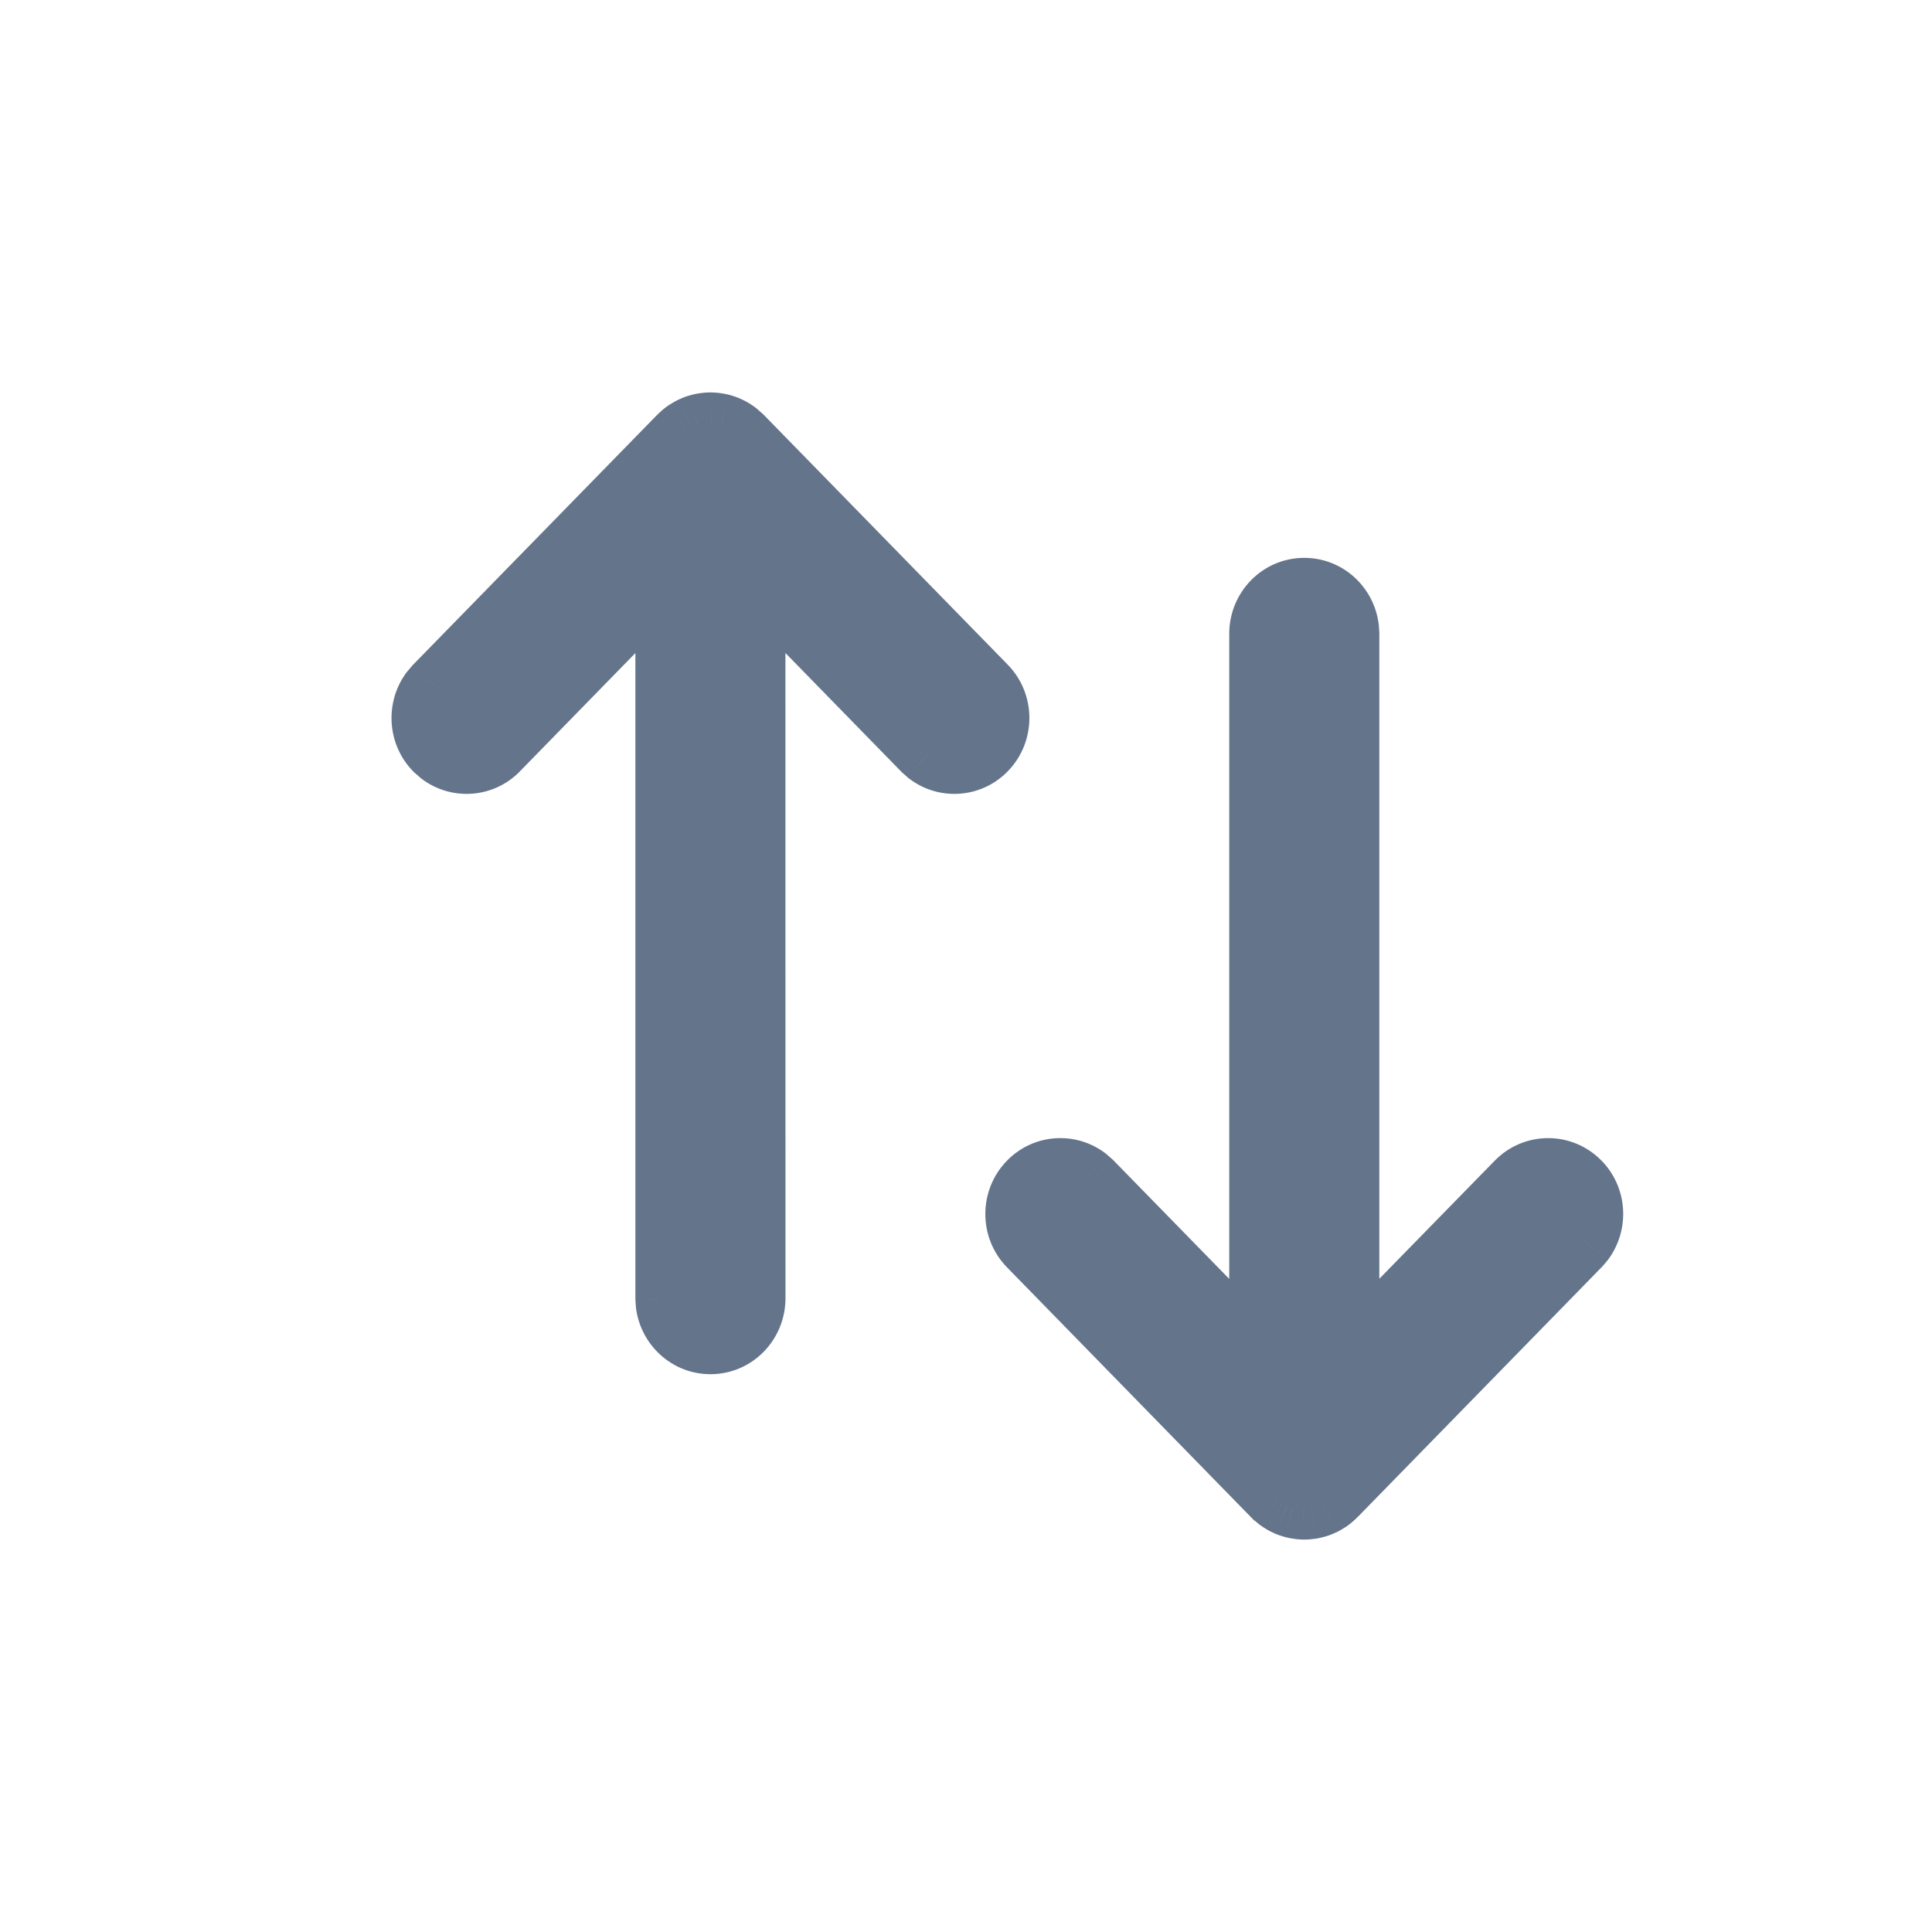
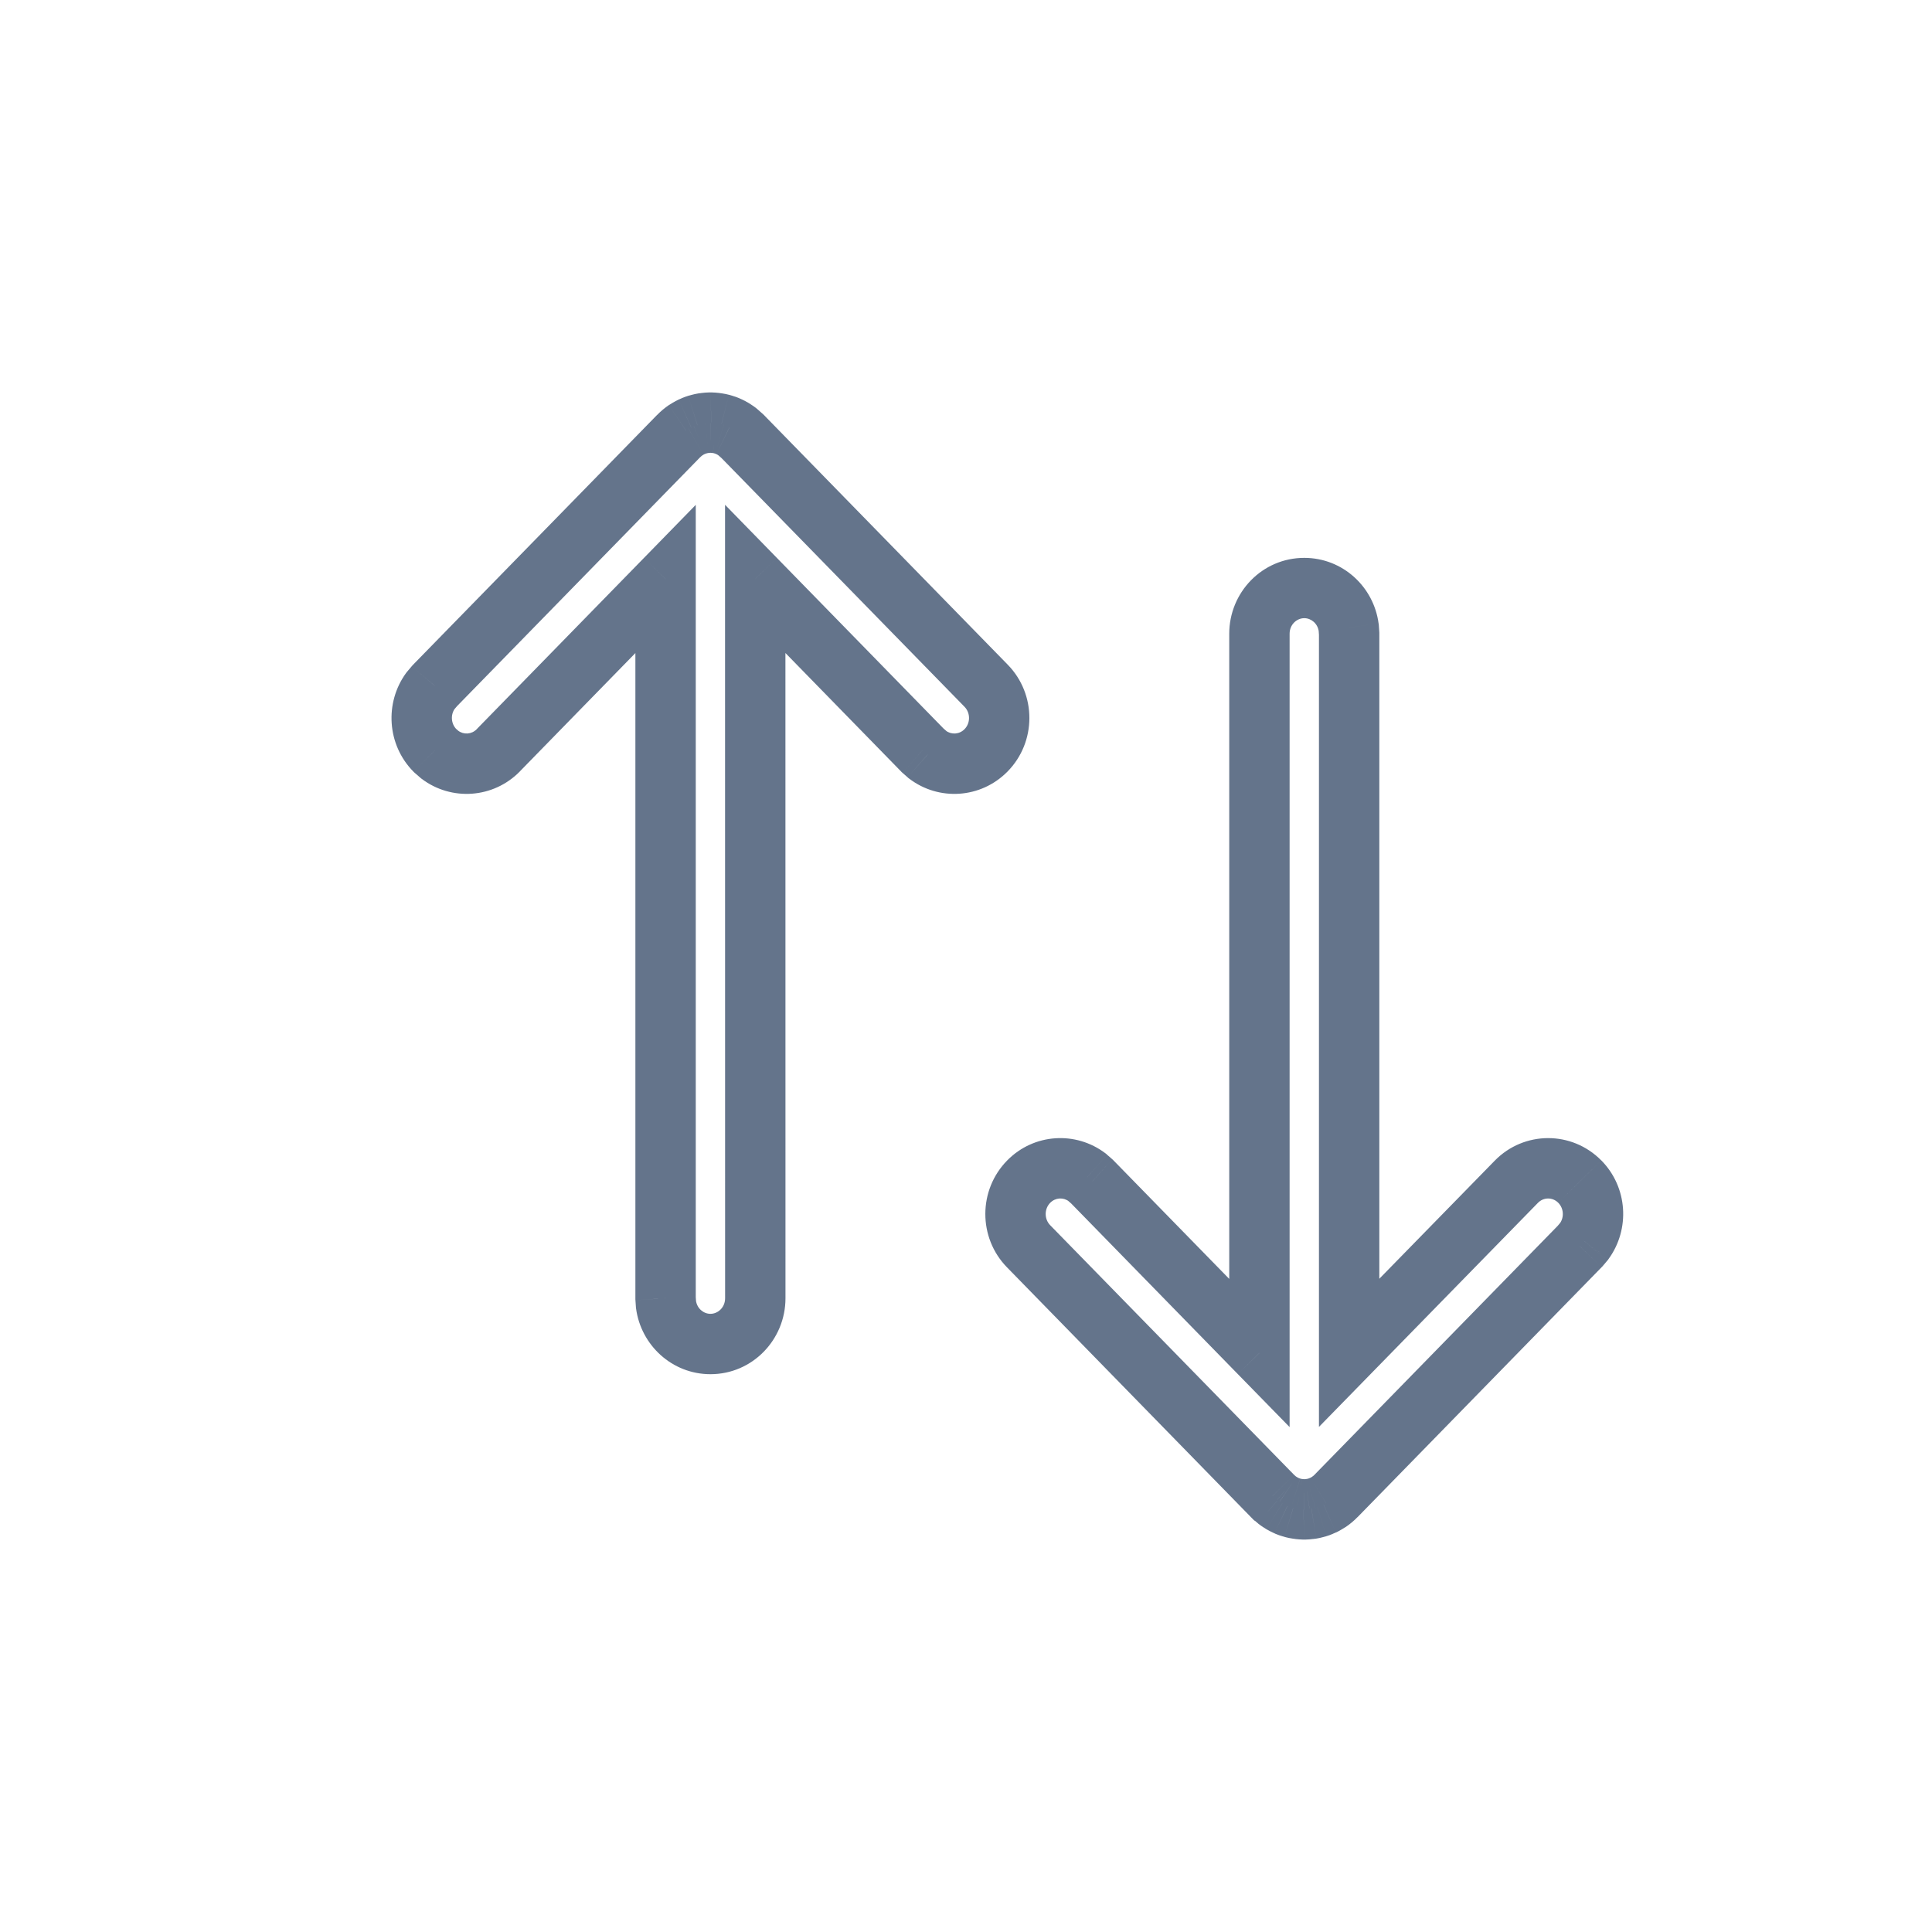
<svg xmlns="http://www.w3.org/2000/svg" width="32" height="32" viewBox="0 0 32 32" fill="none">
-   <path fill-rule="evenodd" clip-rule="evenodd" d="M11.782 7L11.767 7L11.766 7C11.761 7 11.757 7 11.752 7C11.728 7.001 11.705 7.002 11.682 7.005C11.674 7.006 11.667 7.007 11.659 7.008C11.655 7.009 11.65 7.009 11.646 7.01C11.625 7.013 11.605 7.018 11.585 7.023C11.576 7.026 11.567 7.028 11.559 7.03C11.555 7.031 11.552 7.032 11.549 7.033C11.529 7.039 11.509 7.046 11.491 7.055C11.476 7.061 11.461 7.067 11.446 7.074C11.432 7.081 11.417 7.089 11.403 7.098C11.387 7.106 11.372 7.116 11.358 7.125C11.316 7.153 11.277 7.186 11.241 7.223L7.201 11.358L7.129 11.443C6.914 11.74 6.939 12.161 7.204 12.429L7.287 12.502C7.578 12.721 7.991 12.696 8.254 12.426L11.024 9.59L11.024 21.503L11.031 21.606C11.08 21.976 11.391 22.261 11.767 22.261C12.178 22.261 12.51 21.922 12.51 21.503L12.509 9.589L15.28 12.426L15.364 12.5C15.654 12.72 16.067 12.697 16.331 12.429C16.622 12.134 16.623 11.654 16.334 11.358L12.294 7.223L12.21 7.149C12.197 7.139 12.184 7.13 12.171 7.122C12.161 7.115 12.15 7.109 12.14 7.102C12.137 7.1 12.135 7.099 12.132 7.097C12.116 7.088 12.101 7.08 12.085 7.073C12.074 7.068 12.063 7.063 12.052 7.058C12.049 7.056 12.047 7.055 12.044 7.054C12.025 7.047 12.007 7.04 11.987 7.034C11.978 7.031 11.97 7.029 11.961 7.026C11.957 7.025 11.953 7.024 11.95 7.023C11.928 7.017 11.907 7.013 11.886 7.01C11.873 7.008 11.859 7.006 11.845 7.005L11.854 7.005C11.83 7.002 11.806 7 11.782 7ZM22.339 10.394C22.29 10.024 21.979 9.74 21.603 9.74C21.192 9.74 20.86 10.078 20.86 10.497L20.86 22.41L18.09 19.574L18.006 19.5C17.716 19.28 17.303 19.303 17.039 19.571C16.748 19.866 16.747 20.346 17.036 20.642L21.076 24.777L21.077 24.778C21.101 24.802 21.125 24.824 21.151 24.844L21.16 24.851C21.171 24.859 21.182 24.867 21.193 24.874C21.208 24.884 21.223 24.894 21.238 24.903C21.255 24.913 21.272 24.922 21.289 24.929C21.295 24.932 21.301 24.934 21.307 24.937C21.312 24.94 21.317 24.942 21.323 24.945C21.343 24.953 21.364 24.961 21.386 24.967C21.397 24.97 21.408 24.974 21.42 24.977C21.441 24.982 21.462 24.987 21.484 24.99C21.497 24.992 21.511 24.994 21.525 24.995L21.516 24.995C21.54 24.998 21.564 25 21.588 25L21.603 25H21.604C21.608 25 21.613 25 21.617 25C21.641 25 21.665 24.998 21.69 24.994C21.696 24.994 21.702 24.993 21.707 24.992C21.712 24.992 21.717 24.991 21.721 24.991C21.743 24.987 21.764 24.982 21.786 24.976C21.798 24.973 21.81 24.97 21.821 24.967C21.841 24.961 21.86 24.954 21.879 24.945C21.894 24.939 21.909 24.933 21.924 24.926C21.938 24.919 21.953 24.911 21.967 24.902C21.983 24.894 21.997 24.884 22.012 24.875C22.053 24.847 22.093 24.814 22.129 24.777L26.169 20.642L26.241 20.557C26.456 20.26 26.431 19.839 26.166 19.571C25.875 19.276 25.405 19.277 25.116 19.574L22.346 22.408L22.346 10.497L22.339 10.394Z" fill="#64748B" />
  <path d="M11.767 7L11.768 7.5L11.775 7.5L11.782 7.5L11.767 7ZM11.782 7L11.791 6.5L11.779 6.5L11.767 6.5L11.782 7ZM11.766 7L11.765 6.5L11.765 6.5L11.766 7ZM11.752 7L11.795 6.502L11.768 6.5L11.742 6.5L11.752 7ZM11.682 7.005L11.74 7.502L11.751 7.501L11.682 7.005ZM11.659 7.008L11.725 7.504L11.725 7.504L11.659 7.008ZM11.646 7.01L11.583 6.514L11.573 6.515L11.563 6.517L11.646 7.01ZM11.585 7.023L11.71 7.508L11.72 7.505L11.585 7.023ZM11.559 7.03L11.692 7.512L11.692 7.512L11.559 7.03ZM11.549 7.033L11.417 6.551L11.408 6.553L11.399 6.556L11.549 7.033ZM11.491 7.055L11.68 7.518L11.691 7.513L11.491 7.055ZM11.446 7.074L11.241 6.618L11.234 6.621L11.227 6.625L11.446 7.074ZM11.403 7.098L11.652 7.531L11.658 7.527L11.665 7.524L11.403 7.098ZM11.358 7.125L11.09 6.703L11.078 6.71L11.358 7.125ZM11.241 7.223L11.598 7.572L11.599 7.572L11.241 7.223ZM7.201 11.358L6.843 11.009L6.831 11.022L6.819 11.036L7.201 11.358ZM7.129 11.443L6.747 11.121L6.735 11.135L6.724 11.15L7.129 11.443ZM7.204 12.429L6.847 12.78L6.86 12.793L6.874 12.805L7.204 12.429ZM7.287 12.502L6.958 12.878L6.972 12.89L6.986 12.901L7.287 12.502ZM8.254 12.426L8.612 12.776L8.612 12.775L8.254 12.426ZM11.024 9.59L11.524 9.59L11.524 8.362L10.666 9.241L11.024 9.59ZM11.024 21.503L10.524 21.503L10.524 21.52L10.525 21.536L11.024 21.503ZM11.031 21.606L10.532 21.639L10.533 21.656L10.535 21.672L11.031 21.606ZM12.51 21.503H13.01V21.503L12.51 21.503ZM12.509 9.589L12.867 9.24L12.009 8.361L12.009 9.589L12.509 9.589ZM15.28 12.426L14.923 12.776L14.935 12.789L14.949 12.801L15.28 12.426ZM15.364 12.5L15.032 12.874L15.046 12.887L15.061 12.898L15.364 12.5ZM16.331 12.429L15.975 12.078L15.975 12.078L16.331 12.429ZM16.334 11.358L15.976 11.707L15.976 11.707L16.334 11.358ZM12.294 7.223L12.652 6.873L12.639 6.86L12.625 6.848L12.294 7.223ZM12.21 7.149L12.541 6.774L12.527 6.762L12.513 6.751L12.21 7.149ZM12.171 7.122L11.895 7.539L11.903 7.544L11.912 7.55L12.171 7.122ZM12.14 7.102L12.405 6.678L12.405 6.678L12.14 7.102ZM12.132 7.097L12.398 6.674L12.389 6.668L12.381 6.664L12.132 7.097ZM12.085 7.073L11.867 7.523L11.875 7.527L11.883 7.53L12.085 7.073ZM12.052 7.058L11.845 7.513L11.845 7.513L12.052 7.058ZM12.044 7.054L12.251 6.599L12.242 6.595L12.233 6.591L12.044 7.054ZM11.987 7.034L11.837 7.511L11.849 7.515L11.987 7.034ZM11.961 7.026L12.103 6.547L12.103 6.547L11.961 7.026ZM11.95 7.023L12.093 6.544L12.084 6.541L12.074 6.539L11.95 7.023ZM11.886 7.01L11.805 7.504L11.817 7.505L11.886 7.01ZM11.845 7.005L11.872 6.505L11.792 7.502L11.845 7.005ZM11.854 7.005L11.828 7.504L11.913 6.509L11.854 7.005ZM22.339 10.394L22.838 10.361L22.837 10.344L22.834 10.328L22.339 10.394ZM20.86 10.497L21.36 10.497V10.497H20.86ZM20.86 22.41L20.502 22.759L21.36 23.637L21.36 22.41L20.86 22.41ZM18.09 19.574L18.447 19.224L18.434 19.211L18.421 19.199L18.09 19.574ZM18.006 19.5L18.337 19.126L18.324 19.113L18.309 19.102L18.006 19.5ZM17.039 19.571L16.683 19.22L16.683 19.22L17.039 19.571ZM17.036 20.642L17.394 20.293L17.394 20.293L17.036 20.642ZM21.076 24.777L20.718 25.127L20.773 25.183L20.842 25.219L21.076 24.777ZM21.077 24.778L21.434 24.428L21.38 24.372L21.311 24.336L21.077 24.778ZM21.151 24.844L21.476 24.464L21.468 24.457L21.459 24.45L21.151 24.844ZM21.16 24.851L20.835 25.231L20.845 25.24L20.856 25.248L21.16 24.851ZM21.193 24.874L21.473 24.46L21.464 24.454L21.455 24.448L21.193 24.874ZM21.238 24.903L20.975 25.328L20.982 25.332L20.989 25.336L21.238 24.903ZM21.289 24.929L21.503 24.477L21.497 24.474L21.489 24.471L21.289 24.929ZM21.307 24.937L21.099 25.392L21.099 25.392L21.307 24.937ZM21.323 24.945L21.11 25.397L21.12 25.402L21.131 25.407L21.323 24.945ZM21.386 24.967L21.535 24.489L21.523 24.486L21.386 24.967ZM21.42 24.977L21.274 25.455L21.284 25.458L21.294 25.461L21.42 24.977ZM21.484 24.99L21.565 24.496L21.553 24.495L21.484 24.99ZM21.525 24.995L21.498 25.495L21.578 24.498L21.525 24.995ZM21.516 24.995L21.542 24.496L21.456 25.491L21.516 24.995ZM21.588 25L21.578 25.5L21.591 25.5L21.604 25.5L21.588 25ZM21.603 25V24.5H21.595L21.587 24.5L21.603 25ZM21.604 25V25.5H21.604L21.604 25ZM21.617 25L21.565 25.497L21.596 25.5L21.627 25.5L21.617 25ZM21.69 24.994L21.631 24.498L21.62 24.499L21.69 24.994ZM21.707 24.992L21.643 24.496L21.643 24.496L21.707 24.992ZM21.721 24.991L21.778 25.487L21.79 25.486L21.802 25.484L21.721 24.991ZM21.786 24.976L21.66 24.492L21.652 24.495L21.786 24.976ZM21.821 24.967L21.953 25.449L21.962 25.447L21.97 25.444L21.821 24.967ZM21.879 24.945L21.69 24.482L21.68 24.487L21.879 24.945ZM21.924 24.926L22.128 25.382L22.136 25.379L22.143 25.376L21.924 24.926ZM21.967 24.902L21.718 24.469L21.711 24.473L21.705 24.477L21.967 24.902ZM22.012 24.875L22.28 25.297L22.292 25.29L22.012 24.875ZM22.129 24.777L21.771 24.428L21.771 24.428L22.129 24.777ZM26.169 20.642L26.526 20.991L26.539 20.978L26.551 20.964L26.169 20.642ZM26.241 20.557L26.623 20.879L26.635 20.865L26.645 20.85L26.241 20.557ZM26.166 19.571L26.523 19.22L26.522 19.22L26.166 19.571ZM25.116 19.574L25.473 19.923L25.473 19.923L25.116 19.574ZM22.346 22.408L21.846 22.408L21.846 23.634L22.703 22.757L22.346 22.408ZM22.346 10.497L22.846 10.497V10.48L22.845 10.464L22.346 10.497ZM11.782 7.5L11.796 7.5L11.767 6.5L11.753 6.501L11.782 7.5ZM11.766 7.5L11.768 7.5L11.767 6.5L11.765 6.5L11.766 7.5ZM11.708 7.498C11.739 7.501 11.765 7.5 11.766 7.5L11.765 6.5C11.762 6.5 11.765 6.5 11.77 6.5C11.775 6.501 11.784 6.501 11.795 6.502L11.708 7.498ZM11.751 7.501C11.751 7.501 11.755 7.5 11.762 7.5L11.742 6.5C11.702 6.501 11.659 6.504 11.613 6.51L11.751 7.501ZM11.725 7.504C11.733 7.503 11.737 7.502 11.74 7.502L11.624 6.509C11.612 6.51 11.601 6.512 11.594 6.513L11.725 7.504ZM11.709 7.506C11.715 7.505 11.721 7.504 11.725 7.504L11.594 6.513C11.589 6.513 11.586 6.514 11.583 6.514L11.709 7.506ZM11.72 7.505C11.72 7.505 11.722 7.504 11.729 7.503L11.563 6.517C11.529 6.523 11.491 6.53 11.45 6.542L11.72 7.505ZM11.692 7.512C11.701 7.51 11.706 7.509 11.71 7.508L11.461 6.539C11.447 6.543 11.433 6.546 11.425 6.549L11.692 7.512ZM11.681 7.515C11.685 7.514 11.689 7.513 11.692 7.512L11.425 6.549C11.422 6.55 11.419 6.55 11.417 6.551L11.681 7.515ZM11.691 7.513C11.689 7.513 11.691 7.512 11.698 7.51L11.399 6.556C11.367 6.566 11.329 6.579 11.29 6.596L11.691 7.513ZM11.652 7.53C11.667 7.523 11.674 7.52 11.68 7.517L11.301 6.592C11.277 6.602 11.255 6.612 11.241 6.618L11.652 7.53ZM11.665 7.524L11.665 7.523L11.227 6.625C11.203 6.637 11.173 6.652 11.141 6.672L11.665 7.524ZM11.626 7.547C11.638 7.539 11.646 7.534 11.652 7.531L11.153 6.664C11.129 6.678 11.106 6.692 11.09 6.703L11.626 7.547ZM11.599 7.572C11.611 7.559 11.624 7.549 11.637 7.54L11.078 6.71C11.009 6.757 10.943 6.812 10.883 6.874L11.599 7.572ZM7.559 11.707L11.598 7.572L10.883 6.873L6.843 11.009L7.559 11.707ZM7.511 11.765L7.583 11.681L6.819 11.036L6.747 11.121L7.511 11.765ZM7.56 12.078C7.47 11.987 7.46 11.839 7.534 11.736L6.724 11.15C6.369 11.641 6.408 12.334 6.847 12.78L7.56 12.078ZM7.616 12.126L7.533 12.053L6.874 12.805L6.958 12.878L7.616 12.126ZM7.897 12.077C7.811 12.165 7.68 12.172 7.588 12.102L6.986 12.901C7.476 13.27 8.171 13.227 8.612 12.776L7.897 12.077ZM10.666 9.241L7.896 12.077L8.612 12.775L11.381 9.939L10.666 9.241ZM11.524 21.503L11.524 9.59L10.524 9.59L10.524 21.503L11.524 21.503ZM11.53 21.573L11.523 21.471L10.525 21.536L10.532 21.639L11.53 21.573ZM11.767 21.761C11.652 21.761 11.544 21.672 11.527 21.54L10.535 21.672C10.616 22.279 11.13 22.761 11.767 22.761V21.761ZM12.01 21.503C12.01 21.654 11.893 21.761 11.767 21.761V22.761C12.463 22.761 13.01 22.189 13.01 21.503H12.01ZM12.009 9.589L12.01 21.503L13.01 21.503L13.009 9.589L12.009 9.589ZM15.638 12.077L12.867 9.24L12.152 9.938L14.923 12.776L15.638 12.077ZM15.695 12.125L15.611 12.052L14.949 12.801L15.032 12.874L15.695 12.125ZM15.975 12.078C15.889 12.165 15.758 12.172 15.666 12.102L15.061 12.898C15.549 13.269 16.244 13.229 16.687 12.78L15.975 12.078ZM15.976 11.707C16.075 11.809 16.075 11.977 15.975 12.078L16.687 12.78C17.169 12.291 17.171 11.5 16.691 11.009L15.976 11.707ZM11.936 7.572L15.976 11.707L16.691 11.009L12.652 6.873L11.936 7.572ZM11.879 7.524L11.963 7.598L12.625 6.848L12.541 6.774L11.879 7.524ZM11.912 7.55C11.908 7.547 11.906 7.546 11.905 7.545C11.905 7.545 11.906 7.546 11.908 7.547L12.513 6.751C12.492 6.735 12.463 6.715 12.43 6.694L11.912 7.55ZM11.875 7.526C11.886 7.533 11.891 7.536 11.895 7.539L12.447 6.705C12.431 6.694 12.415 6.684 12.405 6.678L11.875 7.526ZM11.866 7.52C11.869 7.522 11.872 7.524 11.875 7.526L12.405 6.678C12.402 6.677 12.4 6.675 12.398 6.674L11.866 7.52ZM11.883 7.53L11.883 7.531L12.381 6.664C12.355 6.649 12.323 6.631 12.286 6.615L11.883 7.53ZM11.845 7.513C11.857 7.518 11.863 7.521 11.867 7.523L12.302 6.622C12.284 6.614 12.268 6.607 12.258 6.602L11.845 7.513ZM11.837 7.509C11.84 7.511 11.843 7.512 11.845 7.513L12.258 6.602C12.255 6.601 12.253 6.6 12.251 6.599L11.837 7.509ZM11.849 7.515C11.848 7.514 11.849 7.515 11.855 7.517L12.233 6.591C12.202 6.578 12.165 6.565 12.125 6.554L11.849 7.515ZM11.82 7.506C11.829 7.509 11.833 7.51 11.837 7.511L12.137 6.557C12.124 6.553 12.111 6.549 12.103 6.547L11.82 7.506ZM11.806 7.502C11.811 7.503 11.816 7.505 11.82 7.506L12.103 6.547C12.099 6.546 12.096 6.545 12.093 6.544L11.806 7.502ZM11.817 7.505C11.816 7.505 11.818 7.505 11.825 7.507L12.074 6.539C12.039 6.53 11.999 6.521 11.955 6.515L11.817 7.505ZM11.792 7.502C11.797 7.502 11.801 7.503 11.805 7.503L11.967 6.517C11.944 6.513 11.921 6.51 11.898 6.507L11.792 7.502ZM11.88 6.506L11.872 6.505L11.819 7.504L11.828 7.504L11.88 6.506ZM11.772 7.5C11.78 7.5 11.787 7.501 11.795 7.502L11.913 6.509C11.873 6.504 11.832 6.501 11.791 6.5L11.772 7.5ZM21.603 10.239C21.718 10.239 21.826 10.328 21.843 10.46L22.834 10.328C22.754 9.72 22.24 9.24 21.603 9.24V10.239ZM21.36 10.497C21.36 10.346 21.477 10.239 21.603 10.239V9.24C20.907 9.24 20.36 9.811 20.36 10.497H21.36ZM21.36 22.41L21.36 10.497L20.36 10.497L20.36 22.41L21.36 22.41ZM17.732 19.923L20.502 22.759L21.217 22.06L18.447 19.224L17.732 19.923ZM17.675 19.875L17.759 19.948L18.421 19.199L18.337 19.126L17.675 19.875ZM17.395 19.922C17.481 19.835 17.611 19.828 17.704 19.898L18.309 19.102C17.82 18.731 17.125 18.771 16.683 19.22L17.395 19.922ZM17.394 20.293C17.295 20.191 17.295 20.023 17.395 19.922L16.683 19.22C16.201 19.709 16.199 20.5 16.679 20.991L17.394 20.293ZM21.434 24.428L17.394 20.293L16.679 20.991L20.718 25.127L21.434 24.428ZM21.311 24.336L21.31 24.335L20.842 25.219L20.843 25.22L21.311 24.336ZM21.459 24.45C21.451 24.443 21.442 24.436 21.434 24.428L20.721 25.128C20.759 25.167 20.8 25.204 20.844 25.238L21.459 24.45ZM21.484 24.471L21.476 24.464L20.827 25.224L20.835 25.231L21.484 24.471ZM21.455 24.448C21.459 24.451 21.461 24.452 21.463 24.453C21.464 24.454 21.464 24.454 21.463 24.453L20.856 25.248C20.876 25.263 20.901 25.282 20.932 25.301L21.455 24.448ZM21.501 24.477C21.486 24.469 21.479 24.464 21.473 24.46L20.914 25.289C20.937 25.305 20.959 25.318 20.975 25.328L21.501 24.477ZM21.489 24.471C21.492 24.472 21.493 24.473 21.492 24.472C21.492 24.472 21.49 24.471 21.487 24.47L20.989 25.336C21.017 25.352 21.05 25.37 21.089 25.387L21.489 24.471ZM21.515 24.483C21.508 24.48 21.506 24.478 21.503 24.477L21.075 25.381C21.084 25.385 21.093 25.39 21.099 25.392L21.515 24.483ZM21.535 24.492C21.527 24.488 21.52 24.485 21.515 24.483L21.099 25.392C21.104 25.395 21.107 25.396 21.11 25.397L21.535 24.492ZM21.523 24.486C21.523 24.486 21.52 24.485 21.514 24.483L21.131 25.407C21.166 25.421 21.206 25.436 21.249 25.448L21.523 24.486ZM21.565 24.498C21.535 24.489 21.549 24.494 21.535 24.49L21.237 25.444C21.246 25.447 21.255 25.45 21.261 25.451C21.268 25.453 21.271 25.454 21.274 25.455L21.565 24.498ZM21.553 24.495C21.554 24.495 21.552 24.495 21.545 24.493L21.294 25.461C21.33 25.47 21.37 25.479 21.415 25.485L21.553 24.495ZM21.578 24.498C21.573 24.498 21.569 24.497 21.565 24.497L21.403 25.483C21.425 25.487 21.448 25.49 21.472 25.493L21.578 24.498ZM21.489 25.494L21.498 25.495L21.551 24.496L21.542 24.496L21.489 25.494ZM21.599 24.5C21.59 24.5 21.583 24.499 21.575 24.498L21.456 25.491C21.497 25.496 21.538 25.499 21.578 25.5L21.599 24.5ZM21.587 24.5L21.573 24.5L21.604 25.5L21.618 25.499L21.587 24.5ZM21.604 24.5H21.603V25.5H21.604V24.5ZM21.669 24.503C21.634 24.499 21.604 24.5 21.603 24.5L21.604 25.5C21.608 25.5 21.603 25.5 21.597 25.499C21.591 25.499 21.579 25.499 21.565 25.497L21.669 24.503ZM21.62 24.499C21.619 24.5 21.615 24.5 21.607 24.5L21.627 25.5C21.668 25.499 21.712 25.496 21.759 25.489L21.62 24.499ZM21.643 24.496C21.636 24.497 21.634 24.498 21.631 24.498L21.748 25.491C21.758 25.49 21.767 25.489 21.772 25.488L21.643 24.496ZM21.664 24.494C21.656 24.495 21.648 24.496 21.643 24.496L21.772 25.488C21.776 25.488 21.778 25.487 21.778 25.487L21.664 24.494ZM21.652 24.495C21.65 24.495 21.647 24.496 21.641 24.497L21.802 25.484C21.839 25.478 21.878 25.47 21.92 25.458L21.652 24.495ZM21.689 24.485C21.671 24.489 21.668 24.491 21.66 24.492L21.912 25.46C21.928 25.456 21.948 25.45 21.953 25.449L21.689 24.485ZM21.68 24.487C21.68 24.487 21.678 24.488 21.672 24.489L21.97 25.444C22.004 25.434 22.04 25.421 22.079 25.404L21.68 24.487ZM21.719 24.47C21.703 24.477 21.696 24.48 21.69 24.482L22.068 25.408C22.093 25.398 22.115 25.388 22.128 25.382L21.719 24.47ZM21.705 24.477L21.705 24.477L22.143 25.376C22.168 25.363 22.198 25.348 22.229 25.328L21.705 24.477ZM21.744 24.453C21.732 24.46 21.724 24.465 21.718 24.469L22.216 25.336C22.241 25.322 22.263 25.308 22.28 25.297L21.744 24.453ZM21.771 24.428C21.759 24.441 21.746 24.451 21.732 24.46L22.292 25.29C22.361 25.243 22.427 25.188 22.487 25.126L21.771 24.428ZM25.811 20.293L21.771 24.428L22.487 25.127L26.526 20.991L25.811 20.293ZM25.858 20.235L25.787 20.32L26.551 20.964L26.623 20.879L25.858 20.235ZM25.81 19.922C25.9 20.013 25.91 20.161 25.836 20.263L26.645 20.85C27.001 20.359 26.962 19.666 26.523 19.22L25.81 19.922ZM25.473 19.923C25.567 19.827 25.716 19.827 25.81 19.922L26.522 19.22C26.035 18.726 25.243 18.728 24.758 19.224L25.473 19.923ZM22.703 22.757L25.473 19.923L24.758 19.224L21.988 22.058L22.703 22.757ZM21.846 10.497L21.846 22.408L22.846 22.408L22.846 10.497L21.846 10.497ZM21.84 10.427L21.847 10.53L22.845 10.464L22.838 10.361L21.84 10.427Z" fill="#64748B" />
</svg>